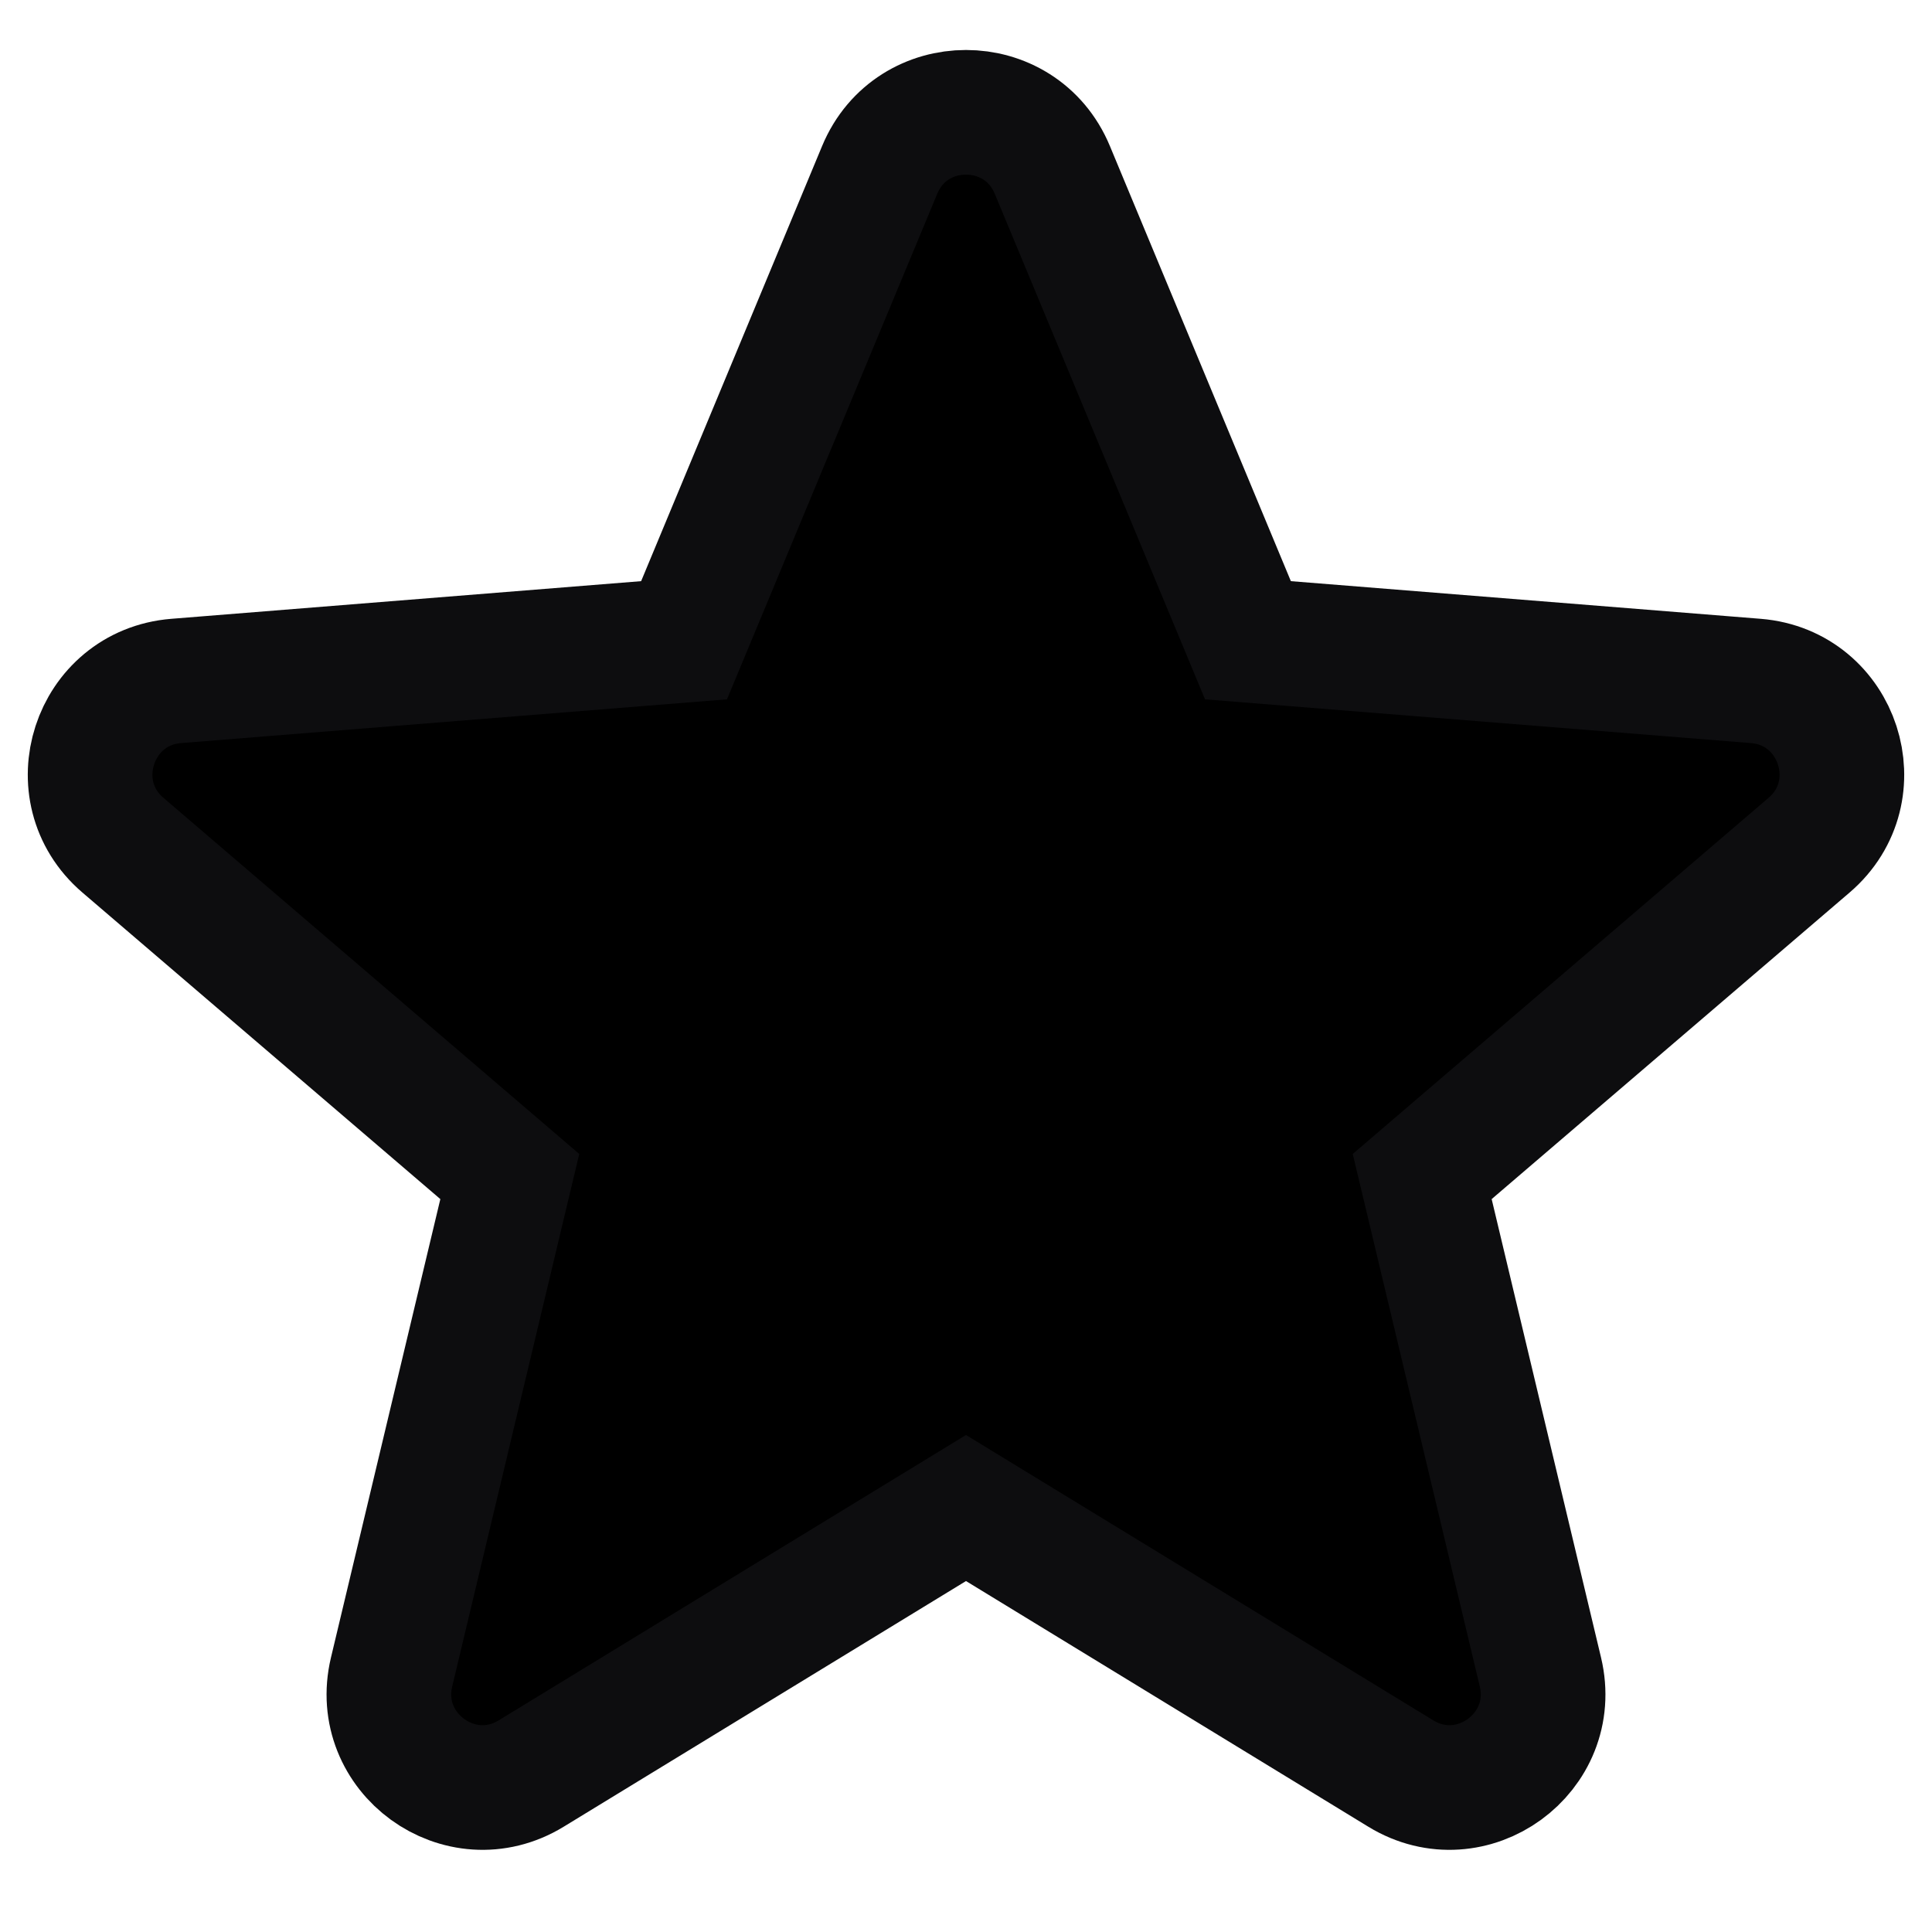
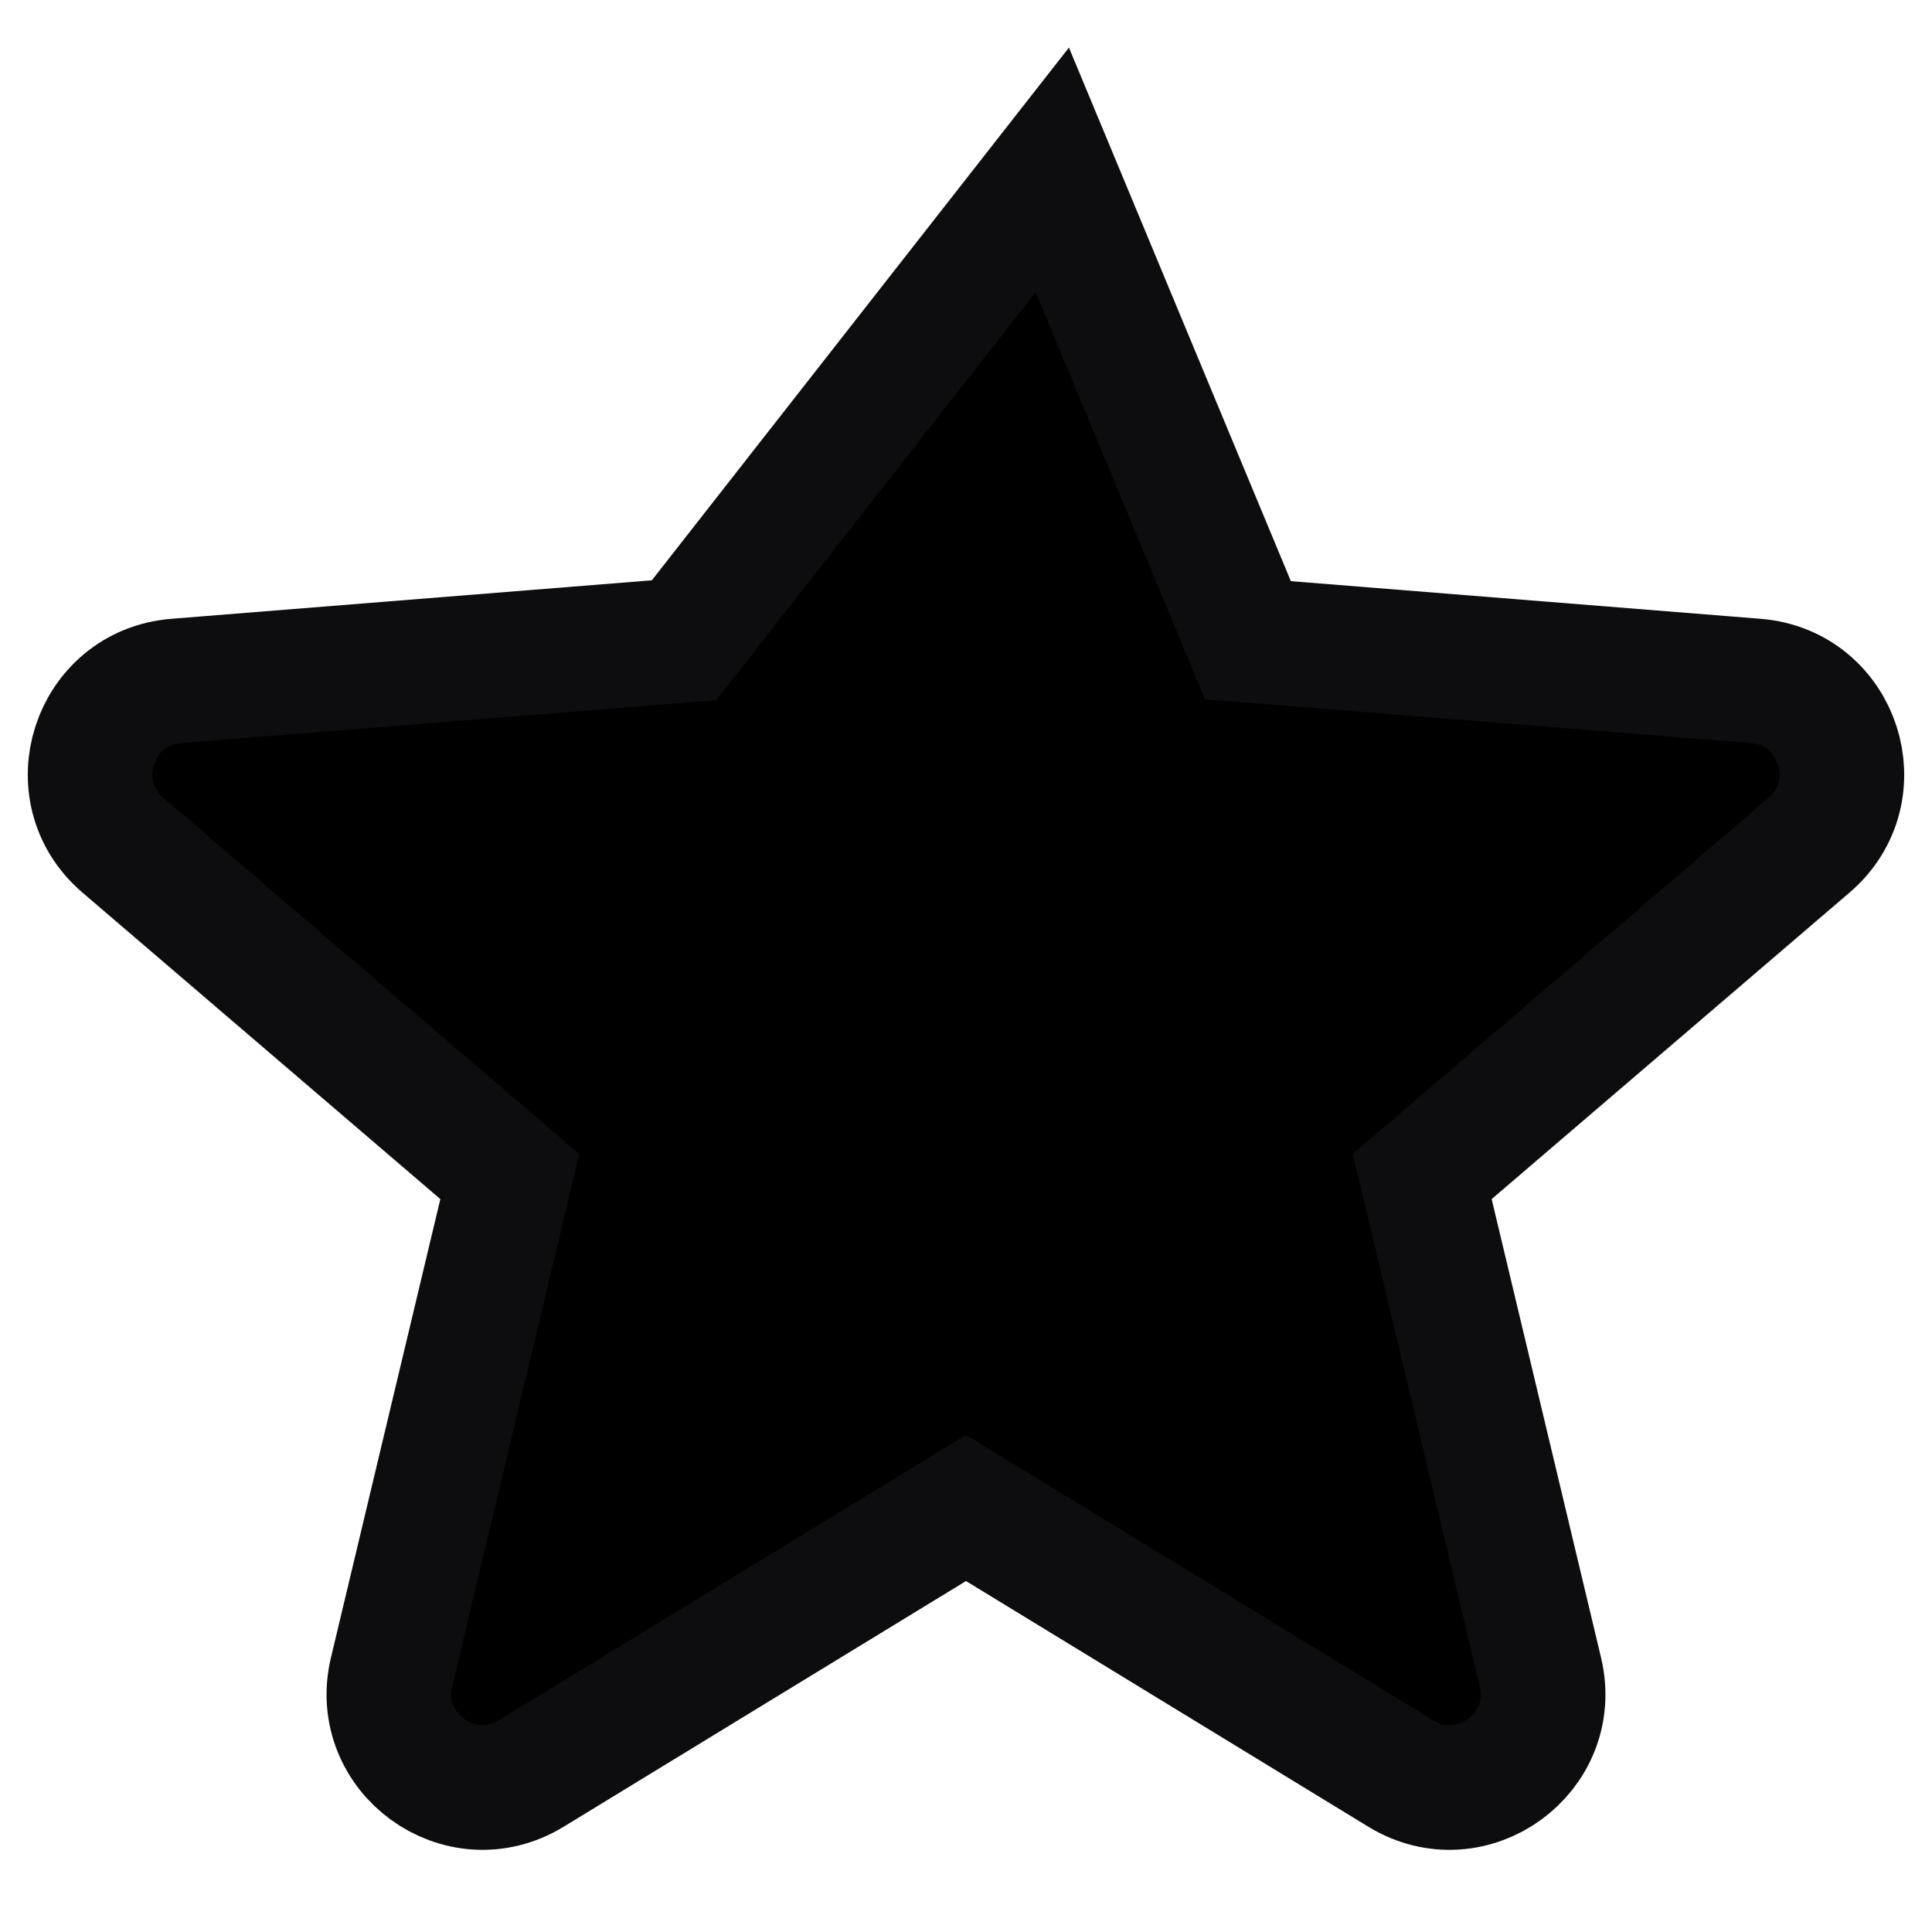
<svg xmlns="http://www.w3.org/2000/svg" width="31" height="31" viewBox="0 0 31 31" fill="none">
-   <path d="M20.024 10.273L16.885 2.726C16.373 1.494 14.627 1.494 14.115 2.726L10.976 10.273L2.828 10.926C1.498 11.033 0.959 12.693 1.972 13.561L8.18 18.878L6.283 26.829C5.974 28.127 7.386 29.153 8.524 28.457L15.5 24.197L22.476 28.457C23.614 29.153 25.026 28.127 24.717 26.829L22.82 18.878L29.028 13.561C30.041 12.693 29.502 11.033 28.172 10.926L20.024 10.273Z" fill="black" stroke="#0D0D0F" stroke-width="2" />
+   <path d="M20.024 10.273L16.885 2.726L10.976 10.273L2.828 10.926C1.498 11.033 0.959 12.693 1.972 13.561L8.18 18.878L6.283 26.829C5.974 28.127 7.386 29.153 8.524 28.457L15.5 24.197L22.476 28.457C23.614 29.153 25.026 28.127 24.717 26.829L22.82 18.878L29.028 13.561C30.041 12.693 29.502 11.033 28.172 10.926L20.024 10.273Z" fill="black" stroke="#0D0D0F" stroke-width="2" />
</svg>